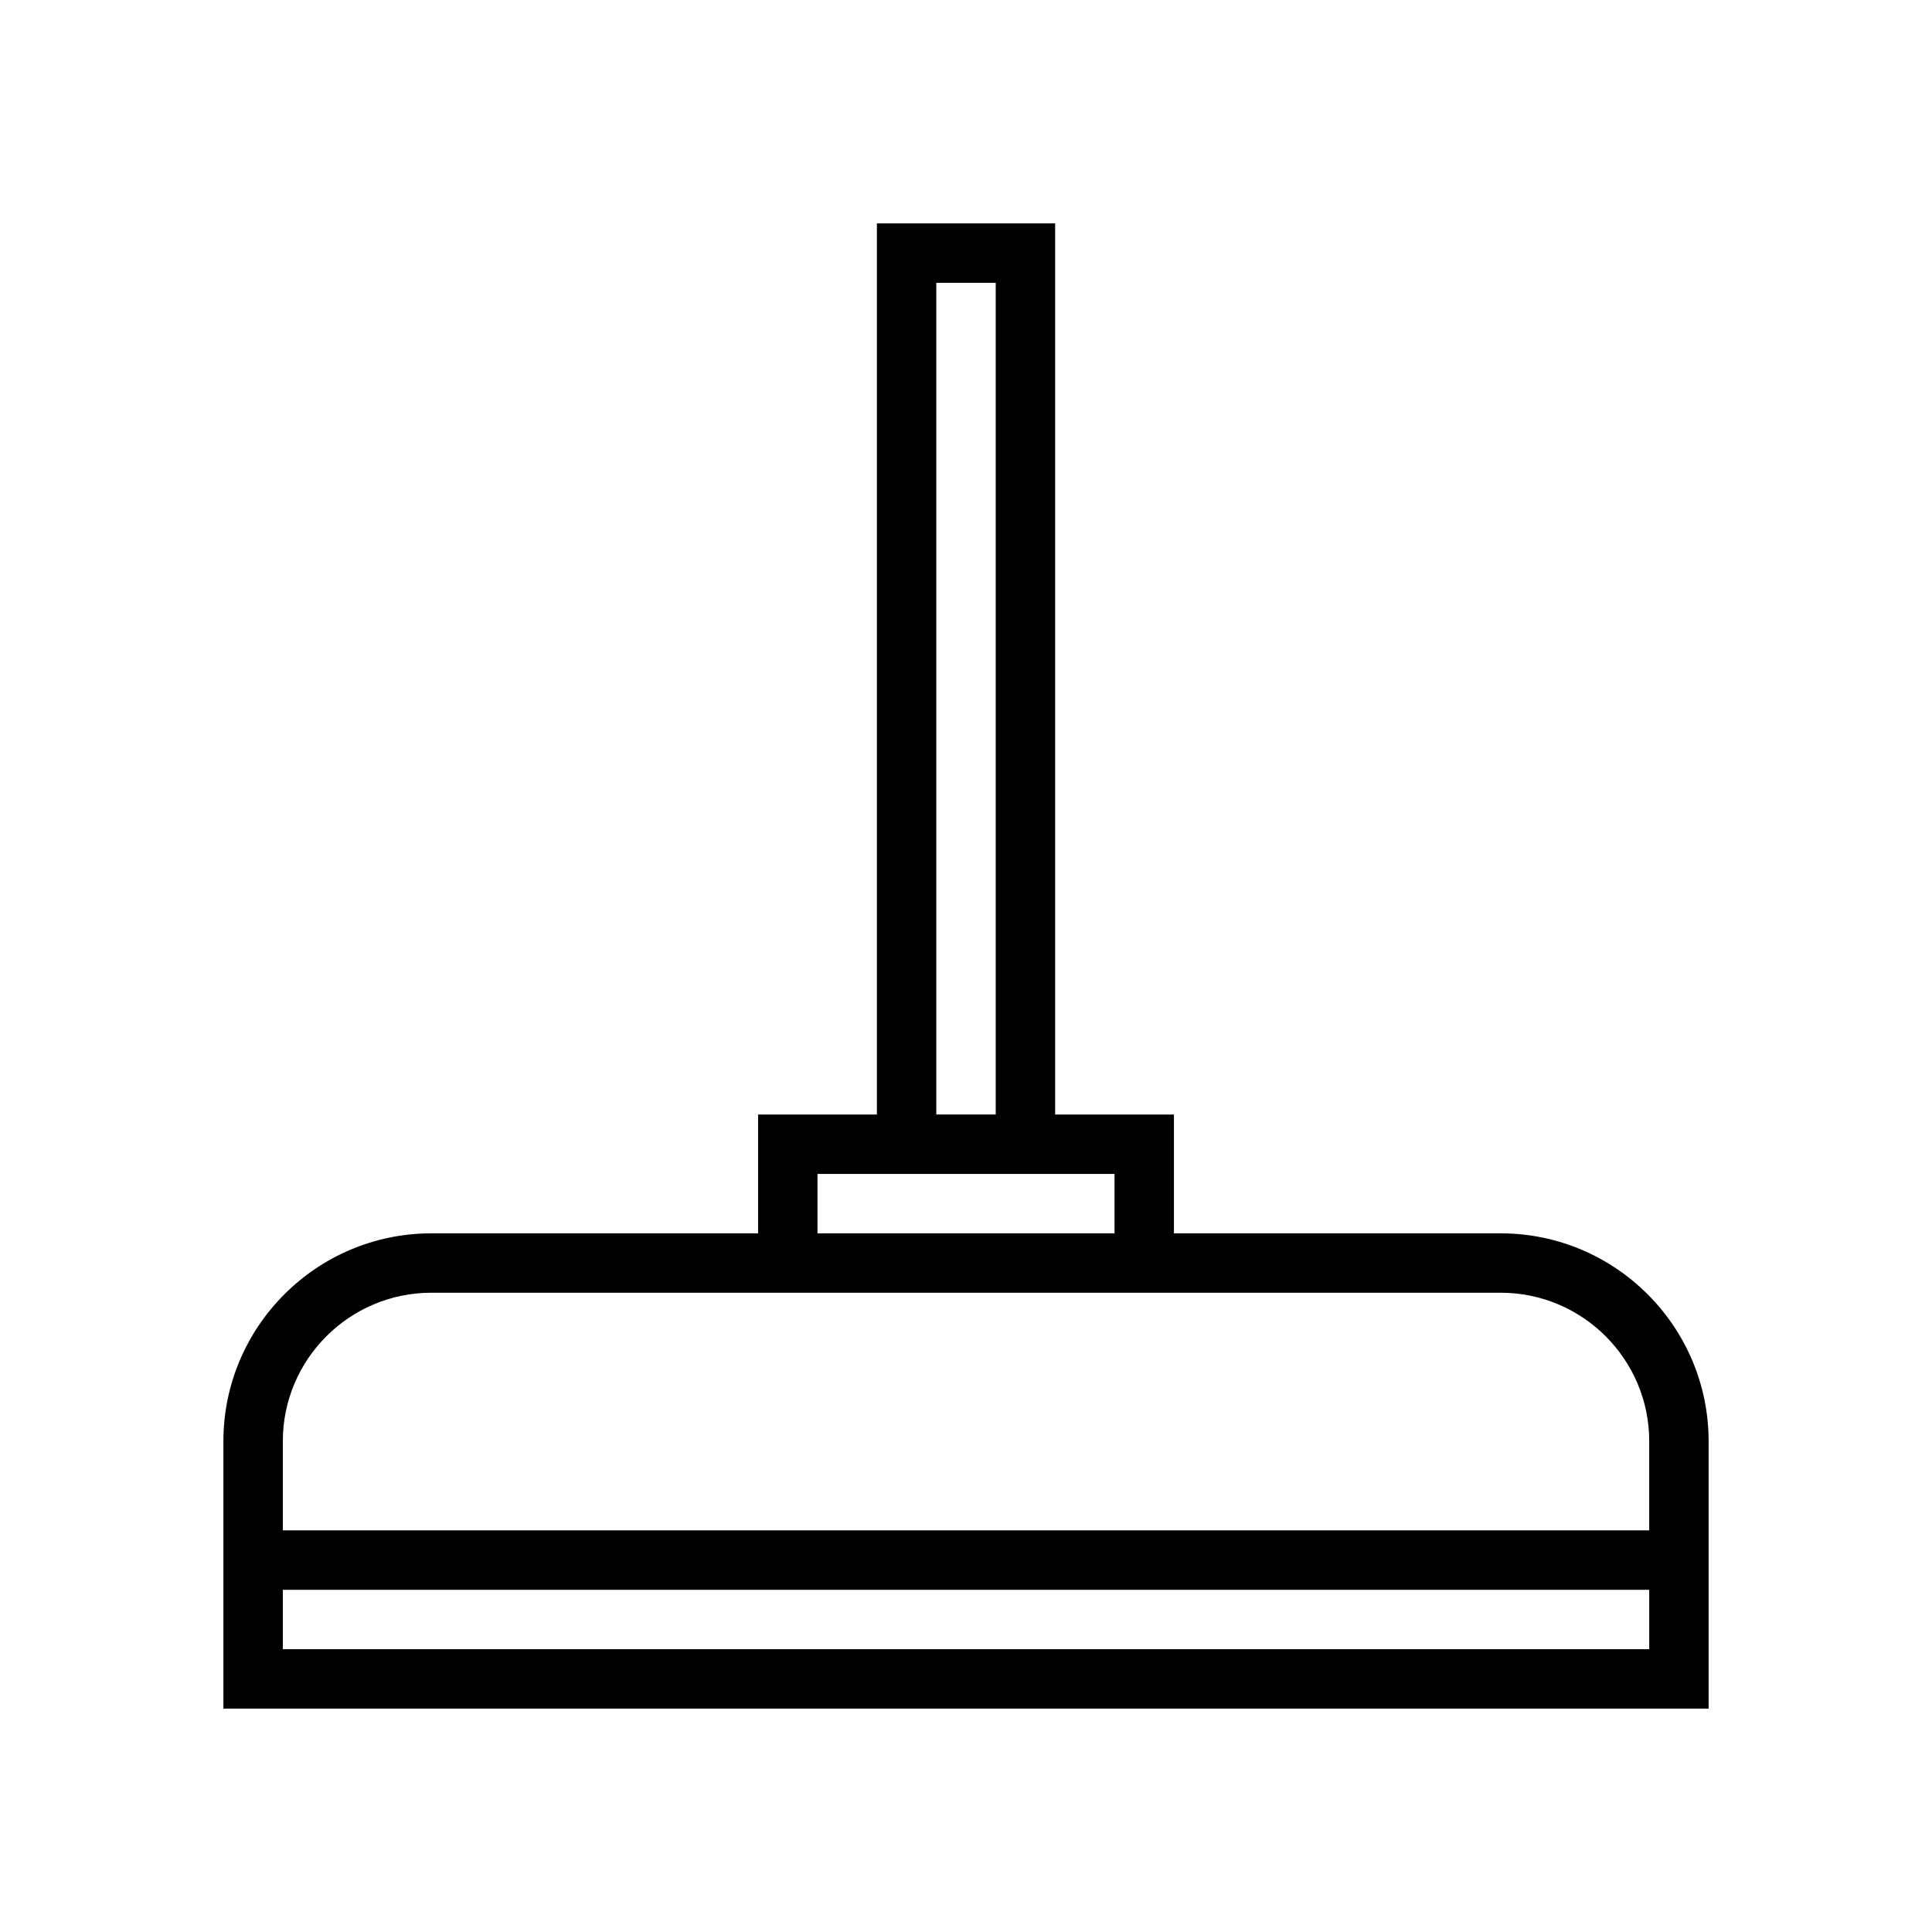
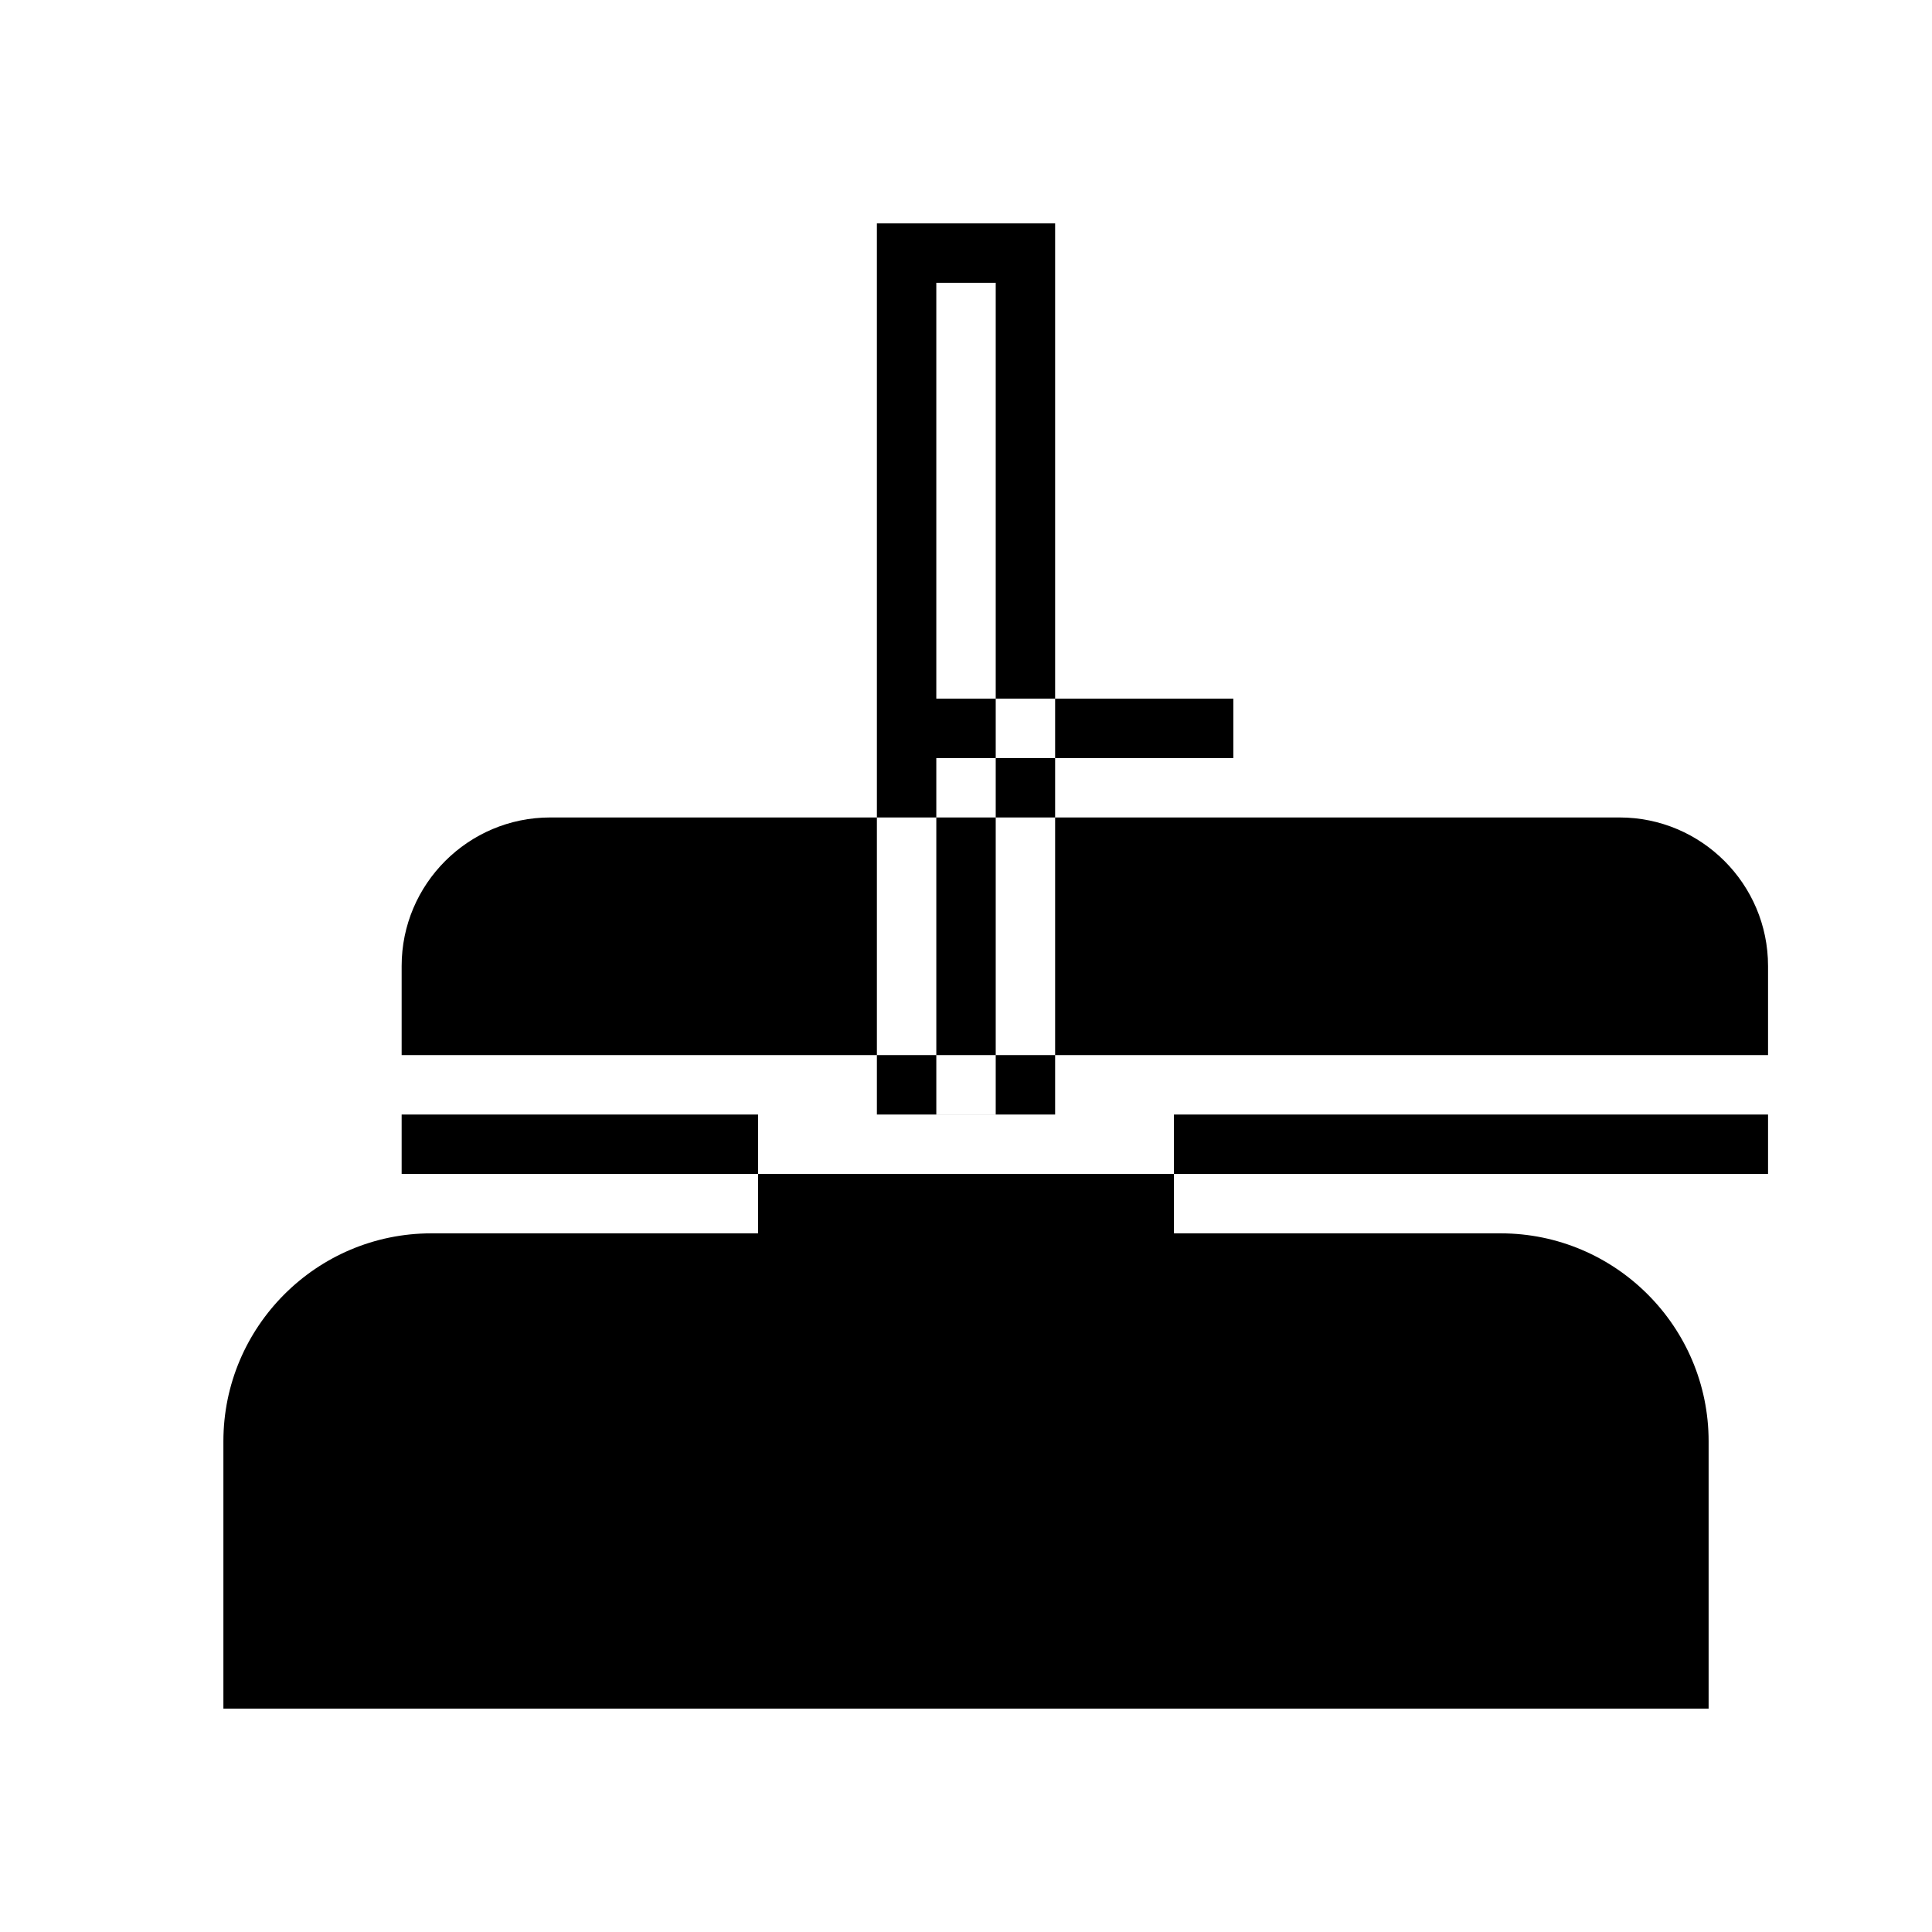
<svg xmlns="http://www.w3.org/2000/svg" fill="#000000" width="800px" height="800px" version="1.1" viewBox="144 144 512 512">
-   <path d="m541.7 470.85h-86.594v-31.488h-31.488v-236.16h-47.234v236.16h-31.488v31.488h-86.59c-30.387 0-55.105 24.723-55.105 55.105v70.848h393.6v-70.848c0.004-30.383-24.723-55.105-55.102-55.105zm-149.57-141.7v-110.21h15.746v220.41h-15.742zm-31.488 125.95h78.719v15.742l-78.719 0.004zm220.42 125.95h-362.11v-15.742h362.11zm0-31.488h-362.11v-23.617c0-21.703 17.66-39.359 39.359-39.359h283.39c21.703 0 39.359 17.66 39.359 39.359z" />
+   <path d="m541.7 470.85h-86.594v-31.488h-31.488v-236.16h-47.234v236.16h-31.488v31.488h-86.59c-30.387 0-55.105 24.723-55.105 55.105v70.848h393.6v-70.848c0.004-30.383-24.723-55.105-55.102-55.105zm-149.57-141.7v-110.21h15.746v220.41h-15.742zh78.719v15.742l-78.719 0.004zm220.42 125.95h-362.11v-15.742h362.11zm0-31.488h-362.11v-23.617c0-21.703 17.66-39.359 39.359-39.359h283.39c21.703 0 39.359 17.66 39.359 39.359z" />
</svg>